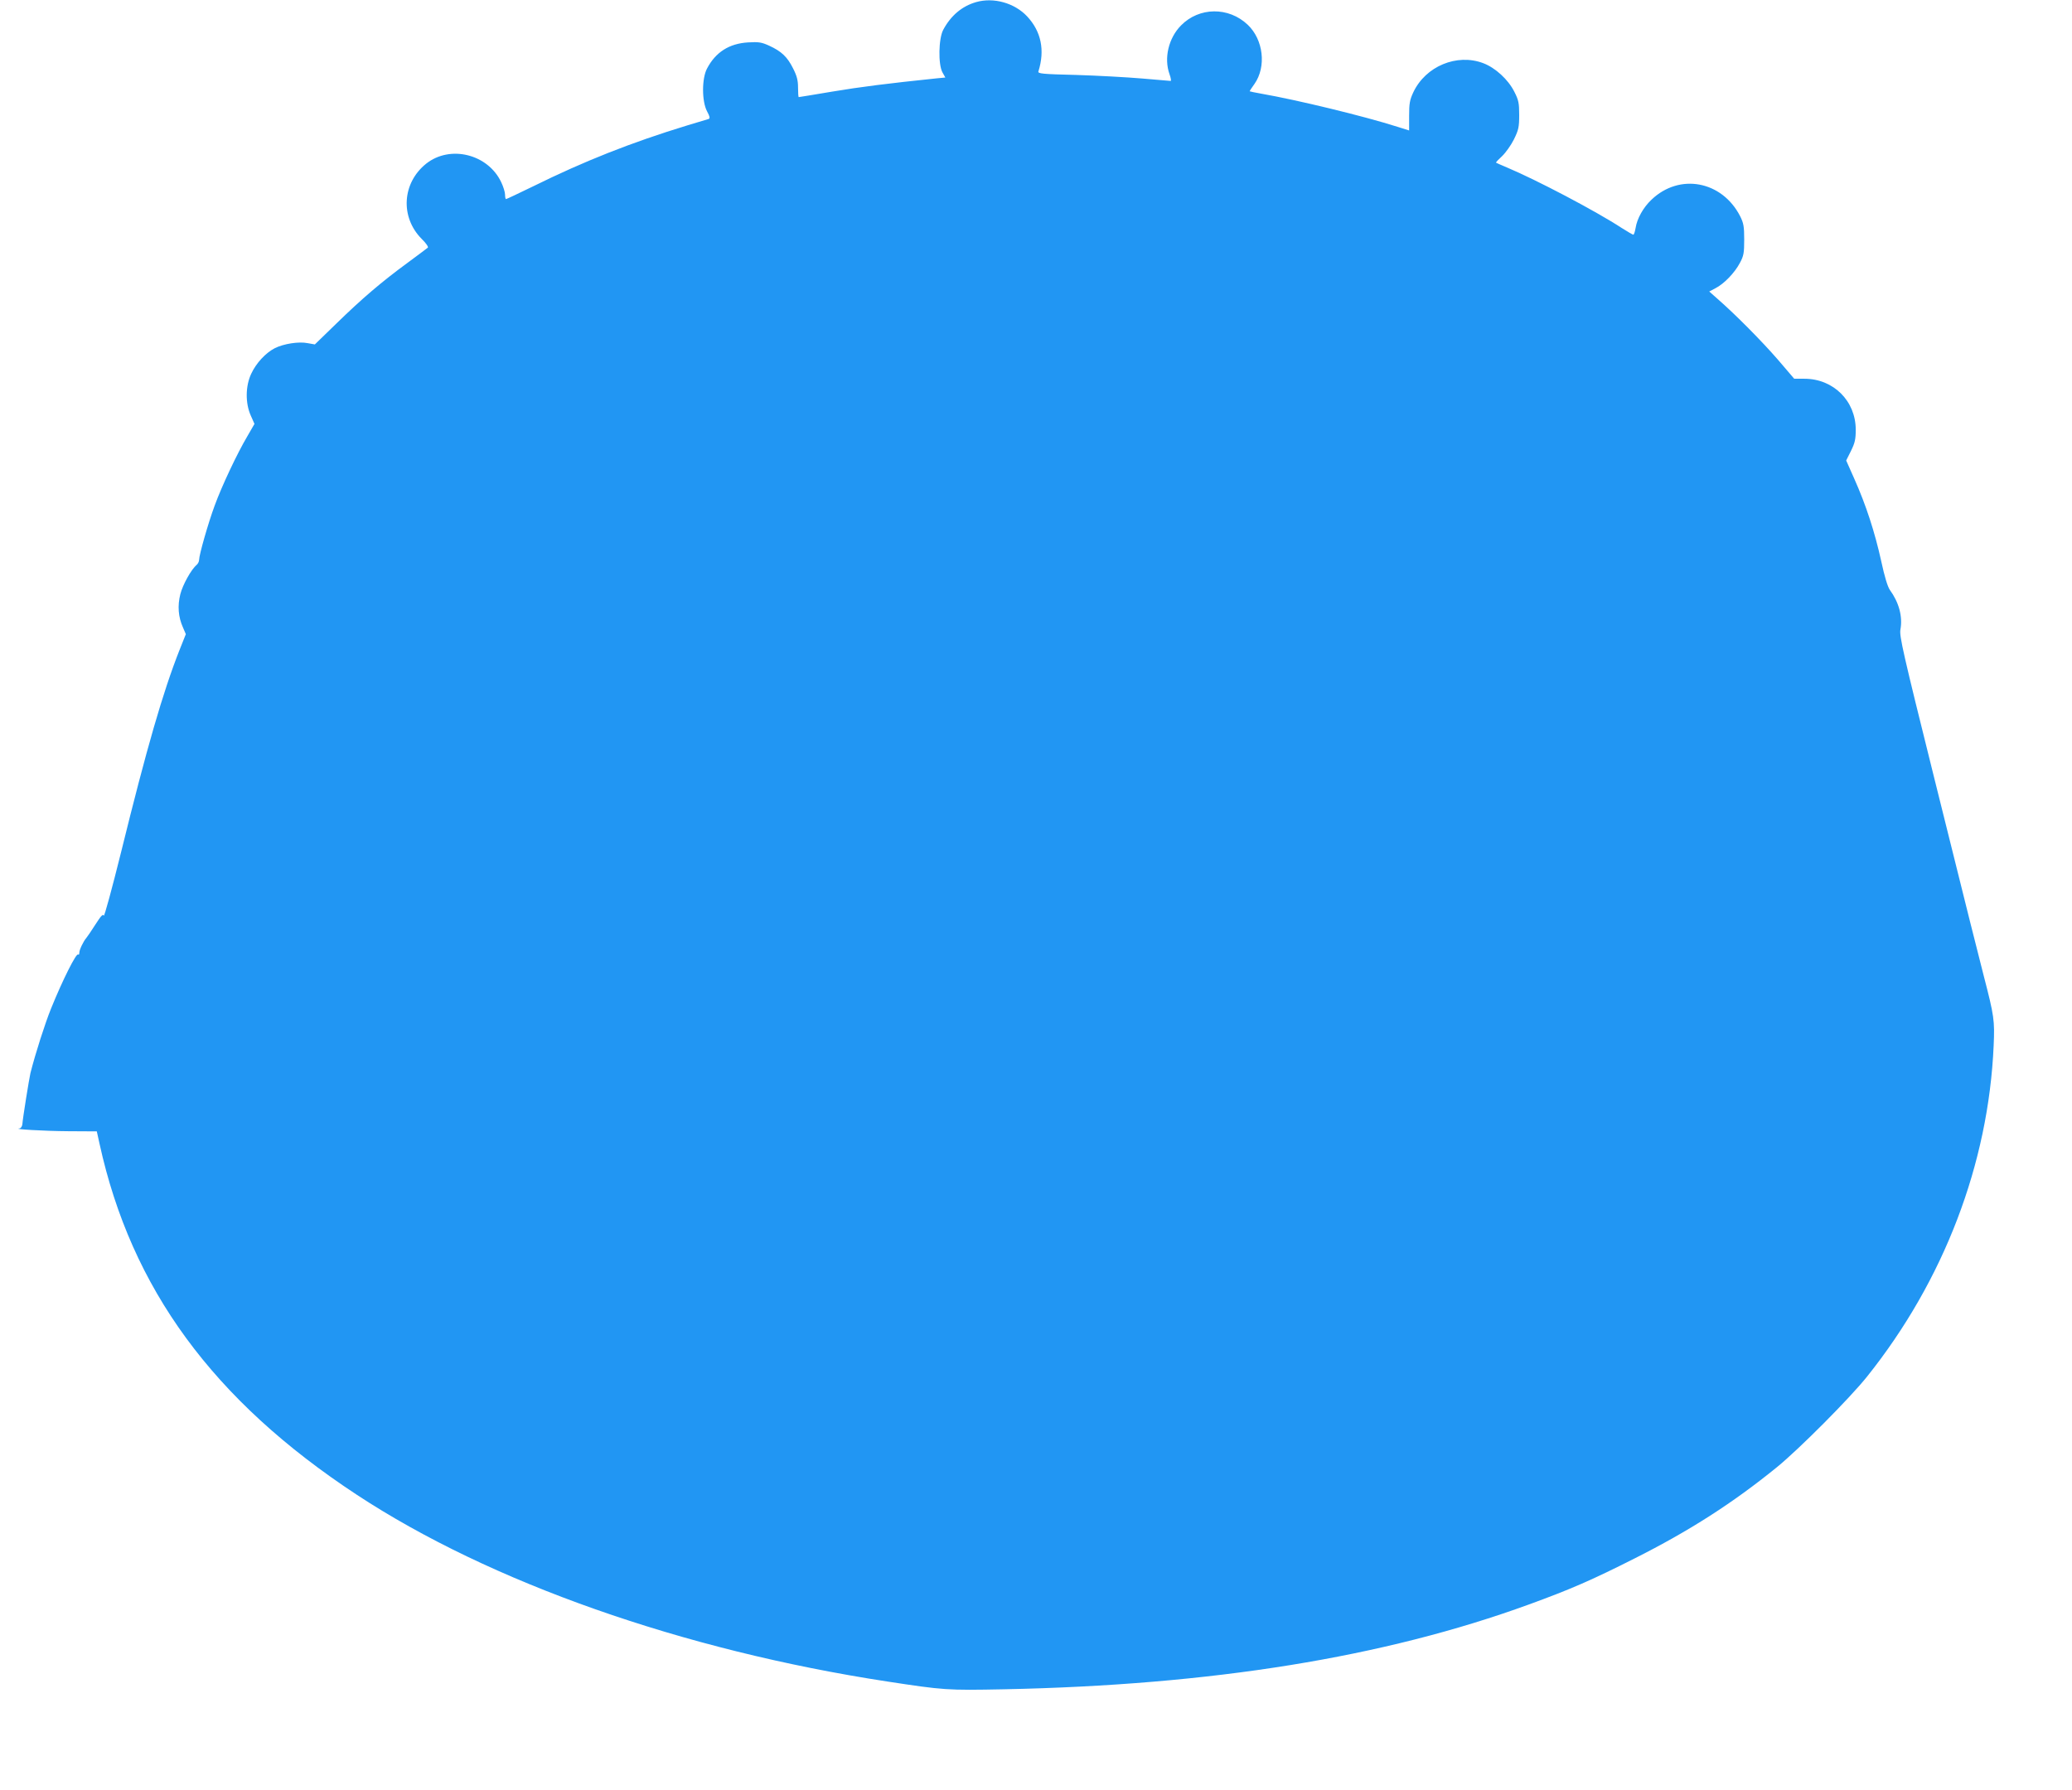
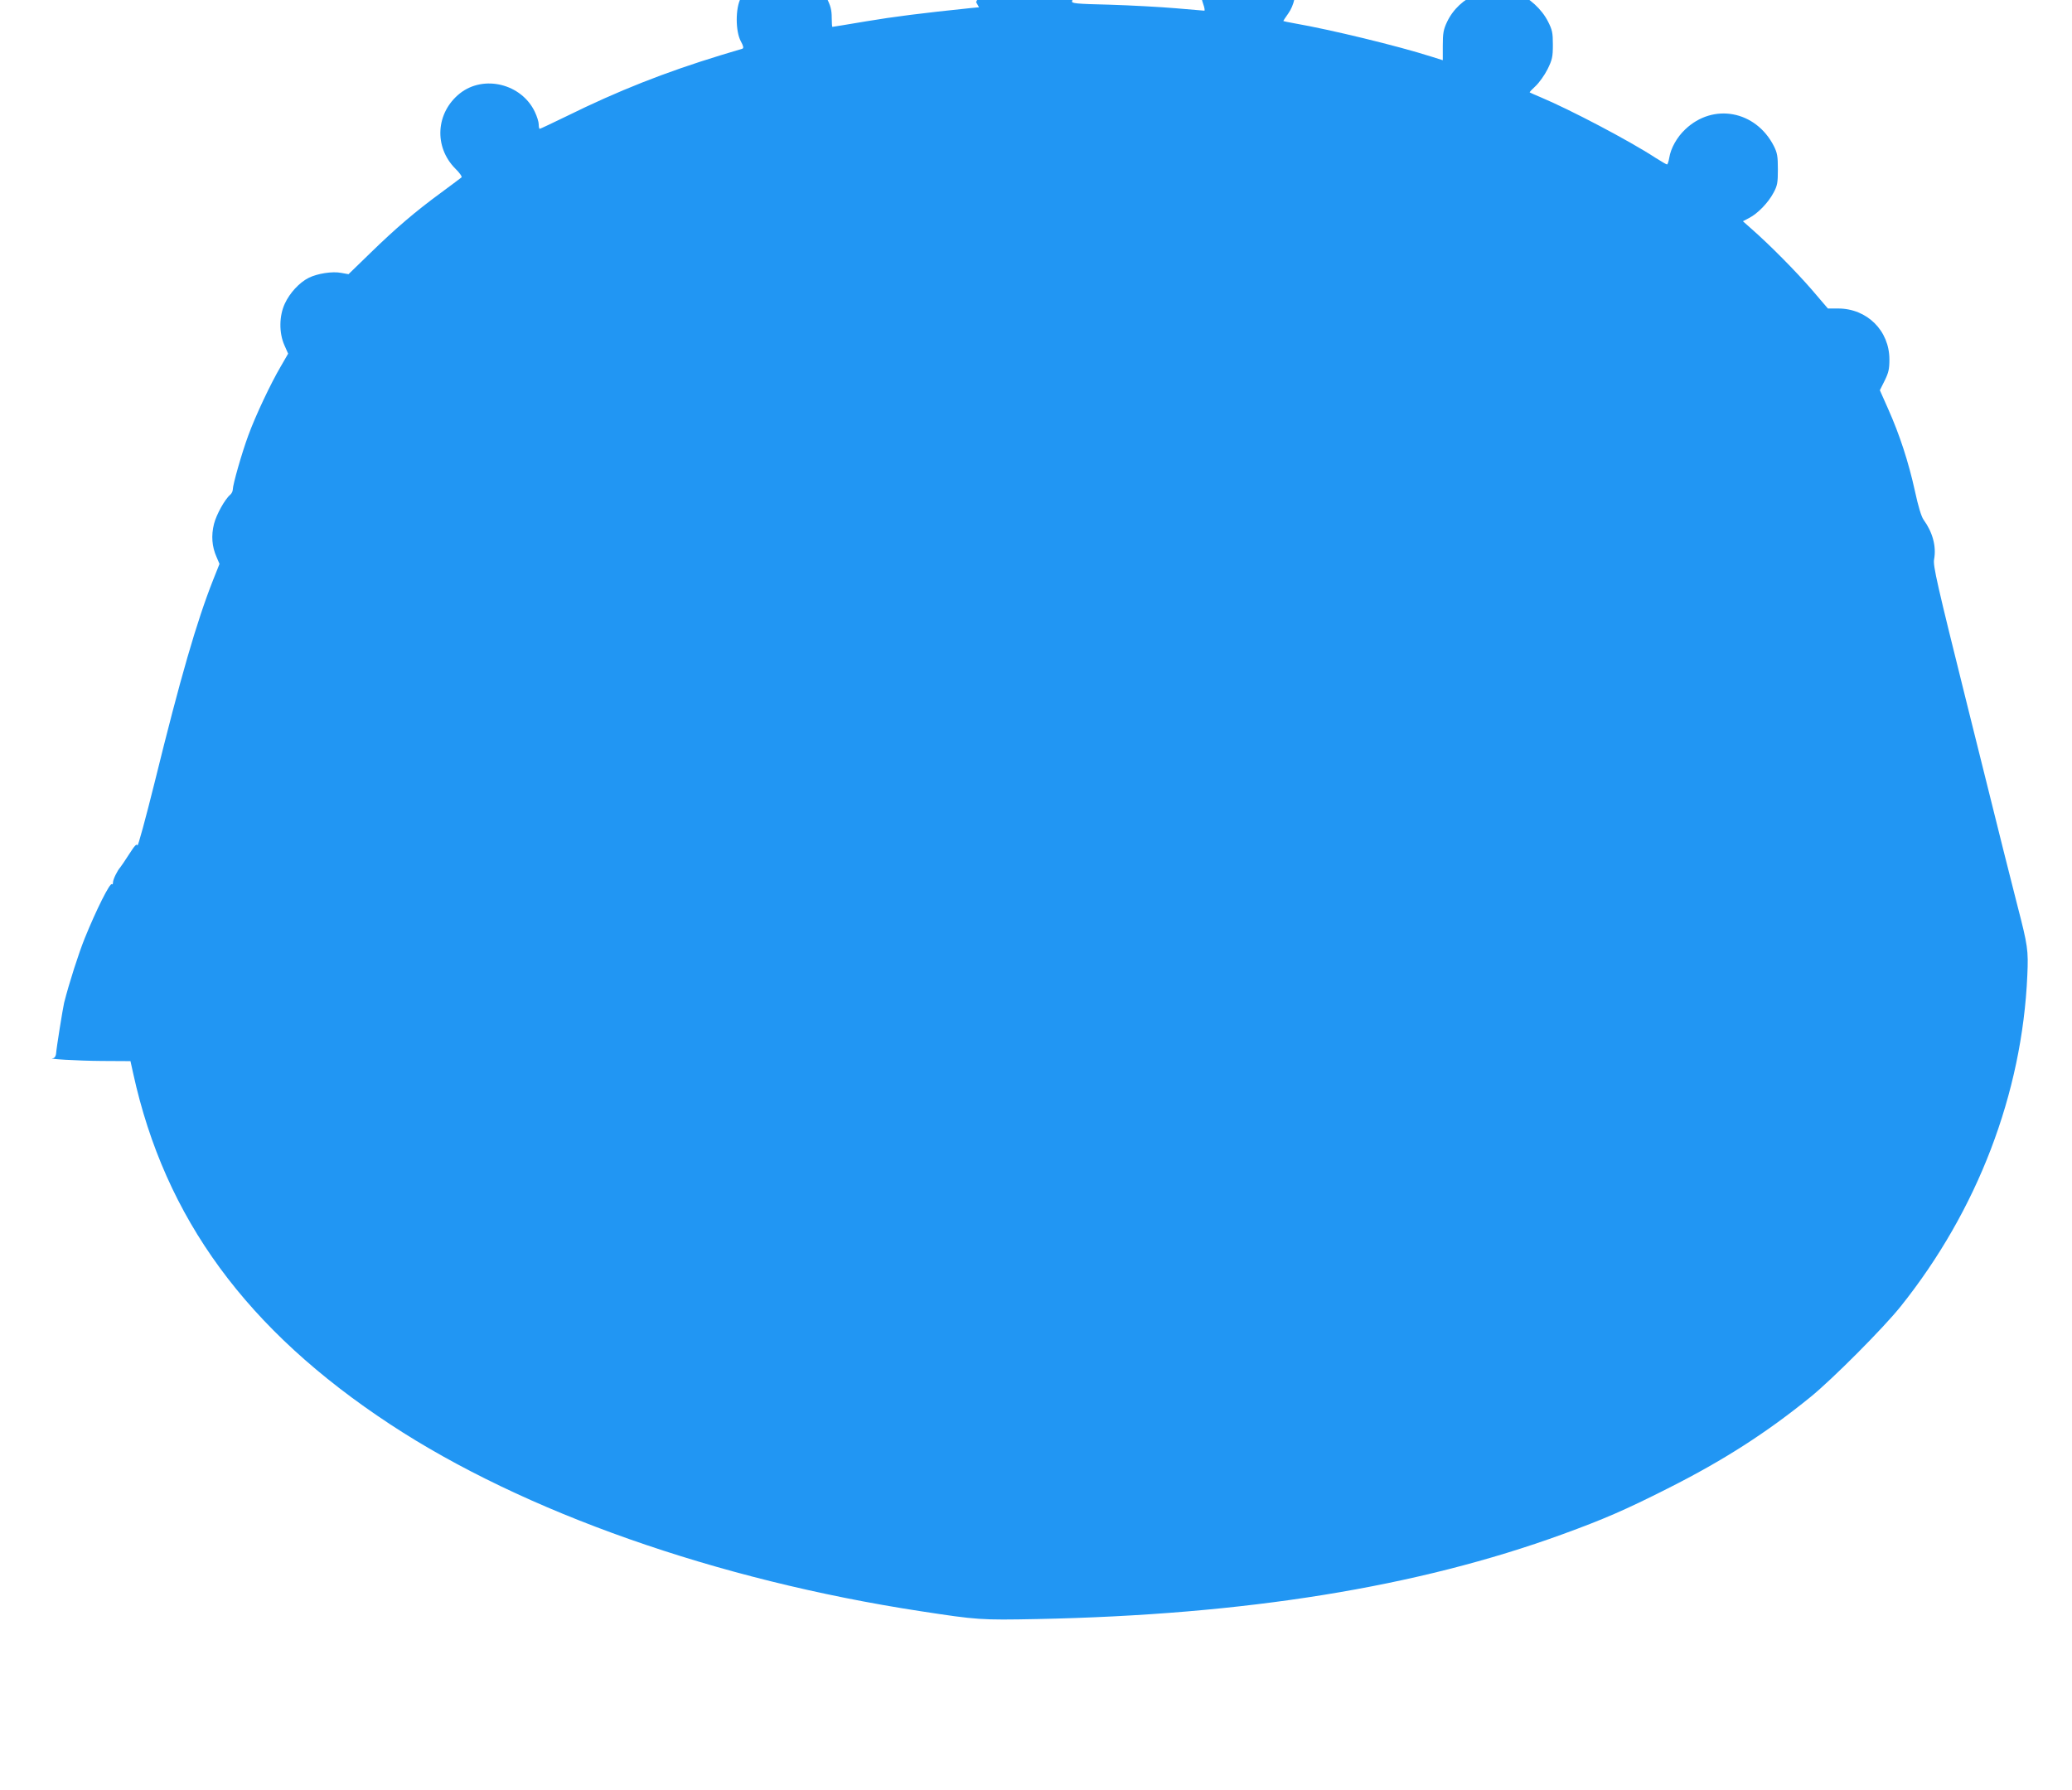
<svg xmlns="http://www.w3.org/2000/svg" version="1.0" width="1280pt" height="1106pt" viewBox="0 0 1280 1106" preserveAspectRatio="xMidYMid meet">
  <g transform="translate(0,1106) scale(0.1,-0.1)" fill="#2196f3" stroke="none">
-     <path d="M6030 11047 c-87 -25 -156 -83 -203 -171 -29 -54 -32 -213 -5 -263 l18 -32 -53 -5 c-299 -31 -474 -53 -646 -82 -112 -19 -205 -34 -207 -34 -2 0 -4 26 -4 58 0 46 -7 73 -31 120 -35 70 -71 105 -148 140 -46 21 -64 24 -130 20 -116 -7 -200 -60 -253 -161 -33 -61 -33 -203 0 -265 17 -31 19 -43 10 -47 -7 -2 -67 -20 -133 -40 -347 -106 -637 -221 -951 -376 -89 -43 -164 -79 -168 -79 -3 0 -6 12 -6 28 0 15 -11 50 -24 77 -82 173 -315 231 -463 114 -149 -119 -162 -330 -28 -465 26 -25 43 -50 38 -54 -4 -4 -60 -45 -123 -92 -164 -120 -285 -224 -440 -375 l-135 -131 -45 8 c-55 11 -148 -4 -202 -31 -57 -29 -116 -93 -146 -158 -36 -76 -37 -182 -3 -258 l23 -52 -45 -78 c-62 -105 -157 -306 -201 -427 -39 -105 -96 -304 -96 -335 0 -10 -7 -24 -15 -31 -33 -27 -86 -122 -101 -181 -18 -72 -13 -140 16 -205 l18 -42 -39 -98 c-102 -258 -203 -607 -361 -1249 -56 -225 -104 -402 -107 -392 -5 12 -17 -1 -51 -54 -25 -39 -50 -76 -56 -83 -18 -20 -44 -74 -44 -92 0 -10 -3 -14 -7 -11 -11 12 -96 -157 -168 -335 -37 -92 -95 -272 -127 -398 -8 -35 -47 -275 -50 -317 -2 -13 -9 -24 -18 -25 -47 -4 150 -16 301 -17 l177 -1 17 -77 c196 -894 701 -1584 1589 -2168 822 -541 2015 -961 3278 -1154 347 -53 368 -55 718 -48 1286 26 2347 197 3245 524 255 93 387 150 650 283 342 172 610 344 883 566 134 109 450 426 556 559 474 593 750 1314 782 2045 7 155 3 183 -61 430 -40 156 -85 334 -309 1235 -190 763 -213 865 -206 905 15 80 -9 168 -65 245 -14 20 -33 82 -54 180 -39 177 -94 346 -165 505 l-51 115 30 60 c24 49 29 71 29 130 0 178 -138 315 -317 315 l-63 0 -101 118 c-98 113 -260 277 -371 374 l-53 47 38 20 c53 27 119 95 151 156 24 44 27 62 27 145 0 82 -4 102 -25 144 -112 219 -375 268 -548 102 -50 -47 -89 -116 -98 -175 -4 -23 -10 -41 -14 -41 -4 0 -36 19 -71 41 -162 106 -530 299 -709 374 -36 15 -67 29 -68 30 -2 2 15 20 37 40 22 21 55 67 73 103 29 59 33 76 33 152 0 74 -4 92 -30 143 -38 76 -118 149 -193 177 -162 61 -355 -19 -431 -180 -22 -47 -26 -69 -26 -146 l0 -90 -70 22 c-210 67 -624 167 -842 205 -40 7 -73 14 -73 15 0 2 13 23 30 46 74 106 55 273 -42 365 -118 112 -300 110 -412 -4 -77 -78 -107 -202 -71 -302 8 -22 11 -41 7 -41 -4 0 -83 7 -177 15 -93 8 -277 18 -408 22 -210 5 -237 8 -232 22 41 131 17 247 -70 340 -78 83 -207 119 -315 88z" />
+     <path d="M6030 11047 l18 -32 -53 -5 c-299 -31 -474 -53 -646 -82 -112 -19 -205 -34 -207 -34 -2 0 -4 26 -4 58 0 46 -7 73 -31 120 -35 70 -71 105 -148 140 -46 21 -64 24 -130 20 -116 -7 -200 -60 -253 -161 -33 -61 -33 -203 0 -265 17 -31 19 -43 10 -47 -7 -2 -67 -20 -133 -40 -347 -106 -637 -221 -951 -376 -89 -43 -164 -79 -168 -79 -3 0 -6 12 -6 28 0 15 -11 50 -24 77 -82 173 -315 231 -463 114 -149 -119 -162 -330 -28 -465 26 -25 43 -50 38 -54 -4 -4 -60 -45 -123 -92 -164 -120 -285 -224 -440 -375 l-135 -131 -45 8 c-55 11 -148 -4 -202 -31 -57 -29 -116 -93 -146 -158 -36 -76 -37 -182 -3 -258 l23 -52 -45 -78 c-62 -105 -157 -306 -201 -427 -39 -105 -96 -304 -96 -335 0 -10 -7 -24 -15 -31 -33 -27 -86 -122 -101 -181 -18 -72 -13 -140 16 -205 l18 -42 -39 -98 c-102 -258 -203 -607 -361 -1249 -56 -225 -104 -402 -107 -392 -5 12 -17 -1 -51 -54 -25 -39 -50 -76 -56 -83 -18 -20 -44 -74 -44 -92 0 -10 -3 -14 -7 -11 -11 12 -96 -157 -168 -335 -37 -92 -95 -272 -127 -398 -8 -35 -47 -275 -50 -317 -2 -13 -9 -24 -18 -25 -47 -4 150 -16 301 -17 l177 -1 17 -77 c196 -894 701 -1584 1589 -2168 822 -541 2015 -961 3278 -1154 347 -53 368 -55 718 -48 1286 26 2347 197 3245 524 255 93 387 150 650 283 342 172 610 344 883 566 134 109 450 426 556 559 474 593 750 1314 782 2045 7 155 3 183 -61 430 -40 156 -85 334 -309 1235 -190 763 -213 865 -206 905 15 80 -9 168 -65 245 -14 20 -33 82 -54 180 -39 177 -94 346 -165 505 l-51 115 30 60 c24 49 29 71 29 130 0 178 -138 315 -317 315 l-63 0 -101 118 c-98 113 -260 277 -371 374 l-53 47 38 20 c53 27 119 95 151 156 24 44 27 62 27 145 0 82 -4 102 -25 144 -112 219 -375 268 -548 102 -50 -47 -89 -116 -98 -175 -4 -23 -10 -41 -14 -41 -4 0 -36 19 -71 41 -162 106 -530 299 -709 374 -36 15 -67 29 -68 30 -2 2 15 20 37 40 22 21 55 67 73 103 29 59 33 76 33 152 0 74 -4 92 -30 143 -38 76 -118 149 -193 177 -162 61 -355 -19 -431 -180 -22 -47 -26 -69 -26 -146 l0 -90 -70 22 c-210 67 -624 167 -842 205 -40 7 -73 14 -73 15 0 2 13 23 30 46 74 106 55 273 -42 365 -118 112 -300 110 -412 -4 -77 -78 -107 -202 -71 -302 8 -22 11 -41 7 -41 -4 0 -83 7 -177 15 -93 8 -277 18 -408 22 -210 5 -237 8 -232 22 41 131 17 247 -70 340 -78 83 -207 119 -315 88z" />
  </g>
</svg>